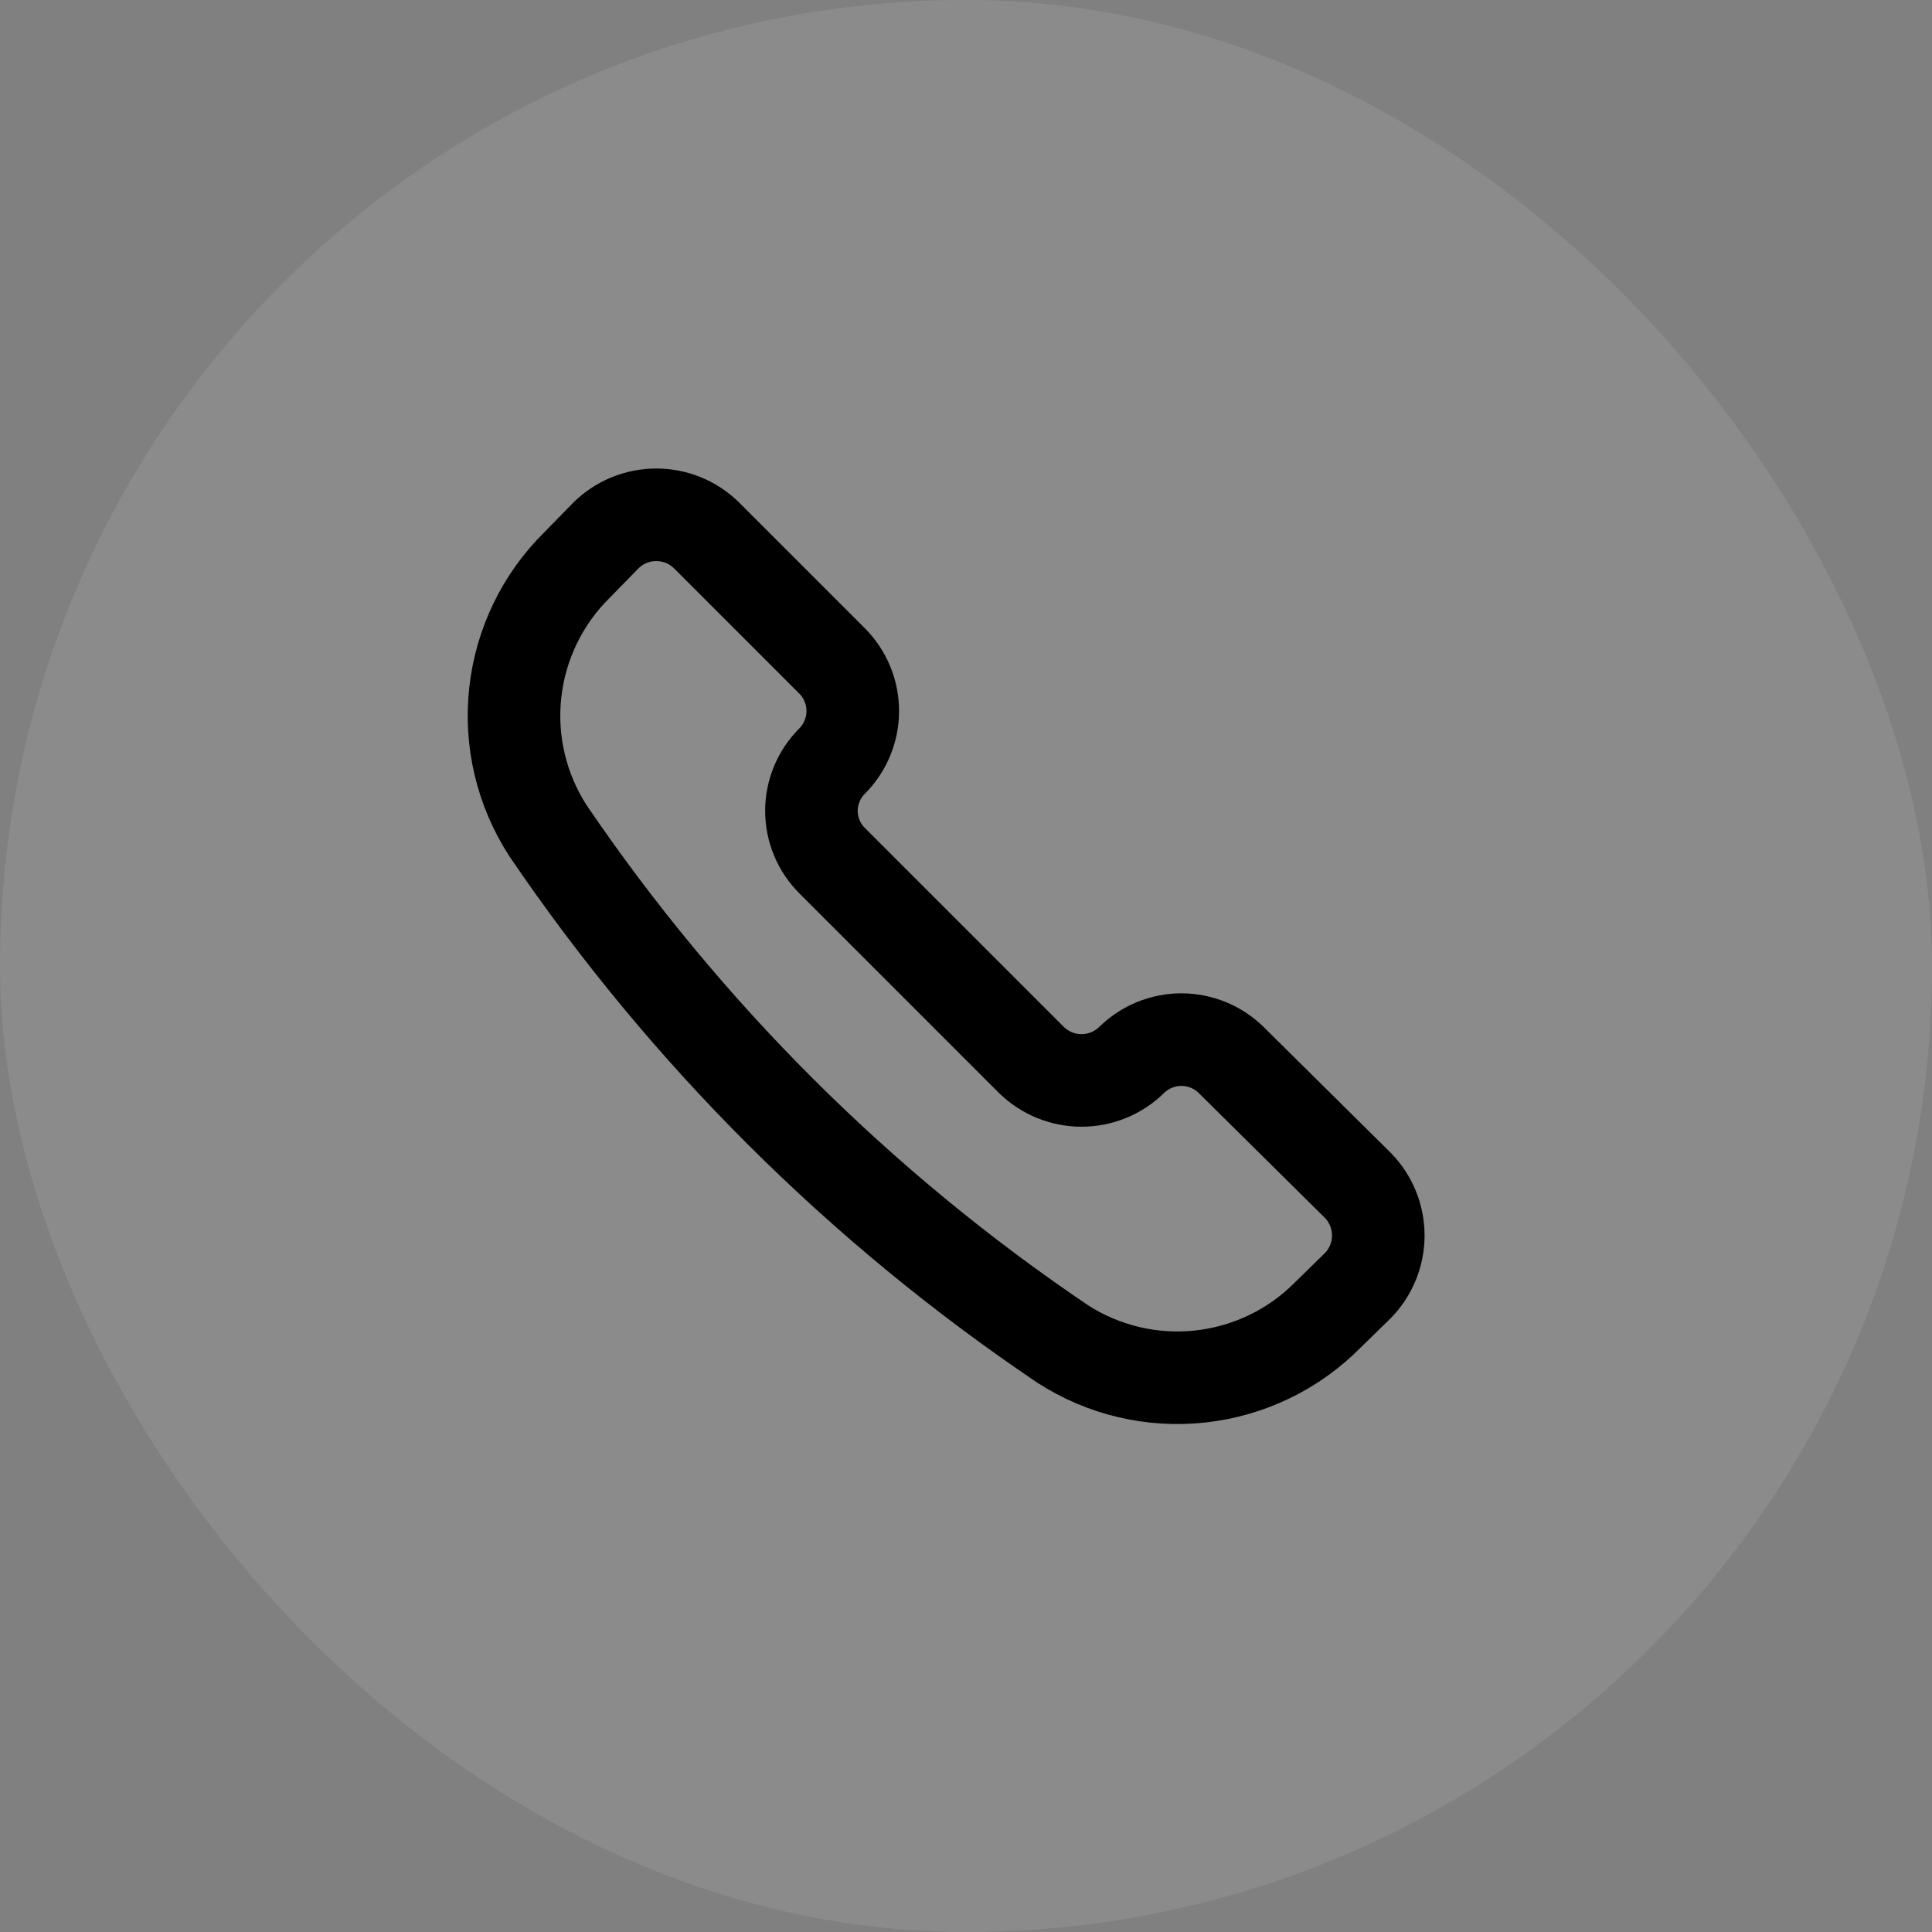
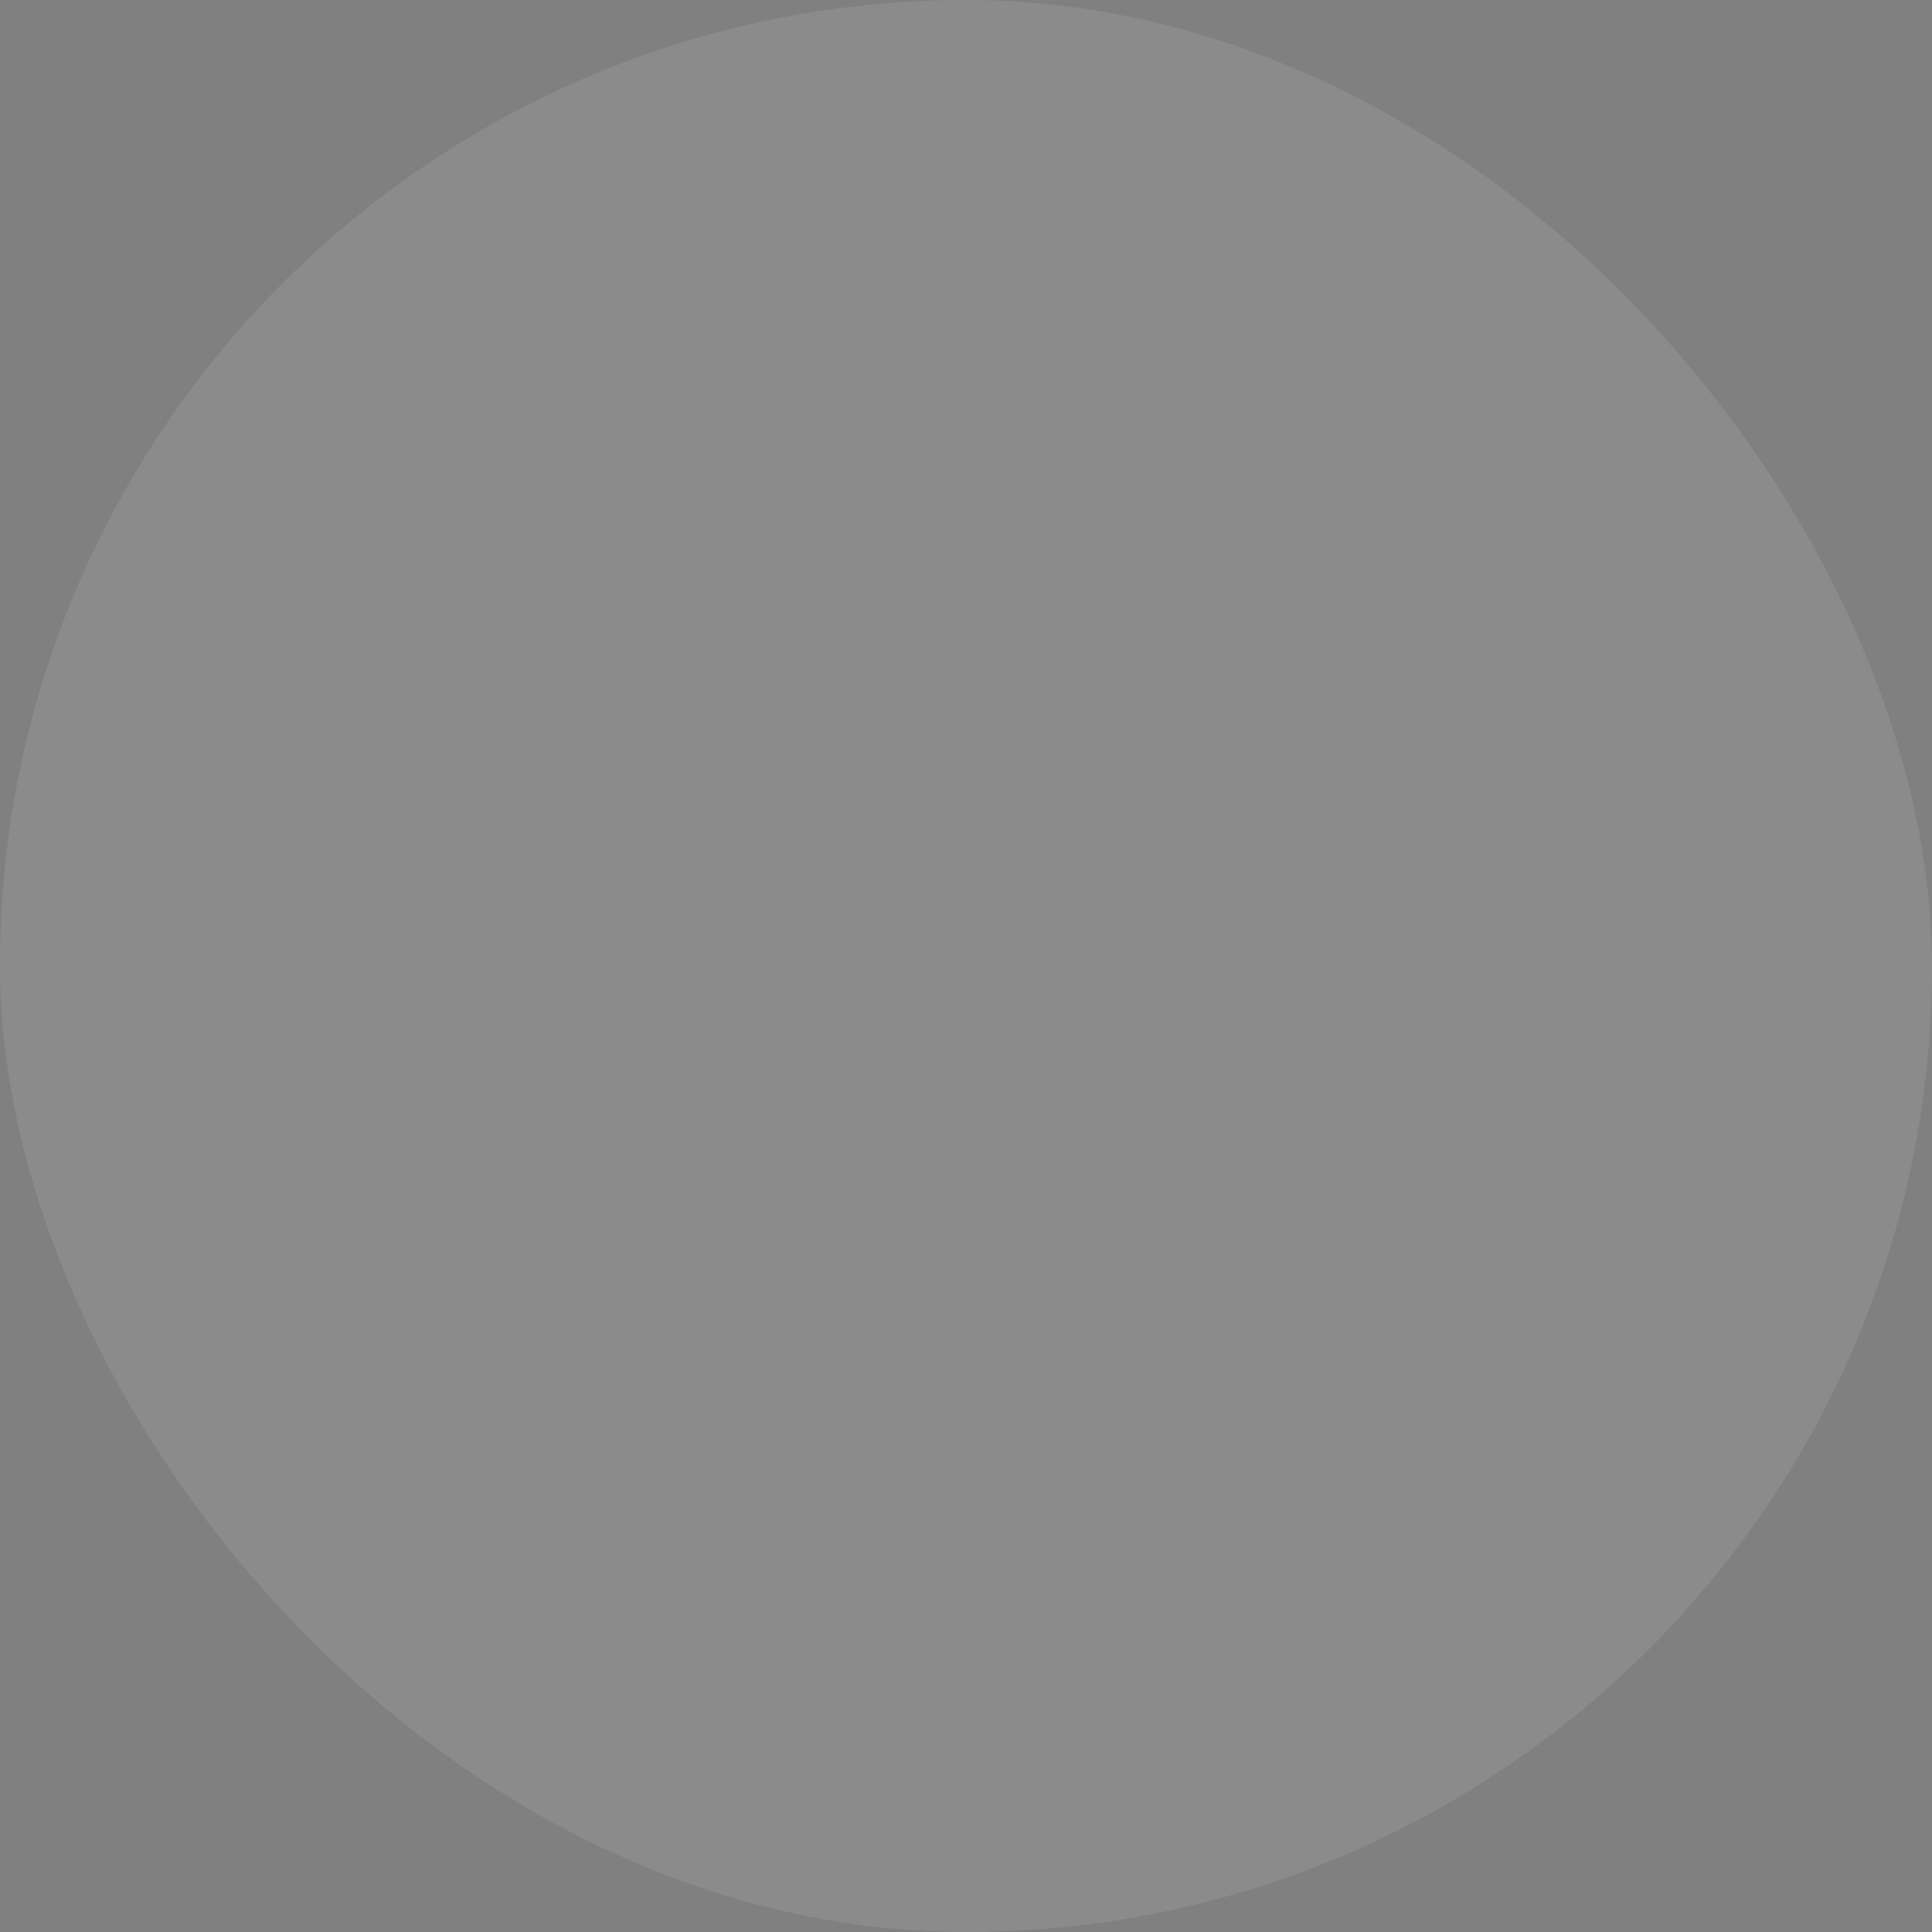
<svg xmlns="http://www.w3.org/2000/svg" width="48" height="48" viewBox="0 0 48 48" fill="none">
  <rect x="0" y="0" width="48" height="48" fill="#808080" stroke="none" />
  <rect width="48" height="48" rx="24" fill="#F4F4F4" fill-opacity="0.1" />
  <g clip-path="url(#clip0_2426_9438)">
-     <path d="M26.401 33.39C27.416 34.045 28.626 34.331 29.826 34.198C31.027 34.066 32.146 33.525 32.994 32.665L33.736 31.94C34.061 31.607 34.243 31.16 34.243 30.695C34.243 30.23 34.061 29.783 33.736 29.451L30.588 26.335C30.258 26.011 29.814 25.829 29.352 25.829C28.889 25.829 28.445 26.011 28.115 26.335V26.335C27.783 26.66 27.336 26.843 26.871 26.843C26.405 26.843 25.959 26.66 25.626 26.335L20.681 21.39C20.516 21.228 20.385 21.034 20.296 20.82C20.206 20.607 20.16 20.377 20.16 20.146C20.16 19.914 20.206 19.685 20.296 19.471C20.385 19.258 20.516 19.064 20.681 18.901V18.901C21.005 18.571 21.187 18.127 21.187 17.665C21.187 17.203 21.005 16.759 20.681 16.429L17.549 13.297C17.217 12.972 16.77 12.79 16.305 12.79C15.84 12.79 15.393 12.972 15.06 13.297L14.335 14.039C13.475 14.887 12.934 16.006 12.802 17.206C12.669 18.407 12.955 19.617 13.61 20.632C17.022 25.661 21.363 29.991 26.401 33.39V33.39Z" stroke="#000001" stroke-width="2.3" stroke-linecap="round" stroke-linejoin="round" />
-   </g>
+     </g>
  <defs>
    <clipPath id="clip0_2426_9438">
-       <rect width="25" height="25" fill="white" transform="translate(11 11)" />
-     </clipPath>
+       </clipPath>
  </defs>
</svg>